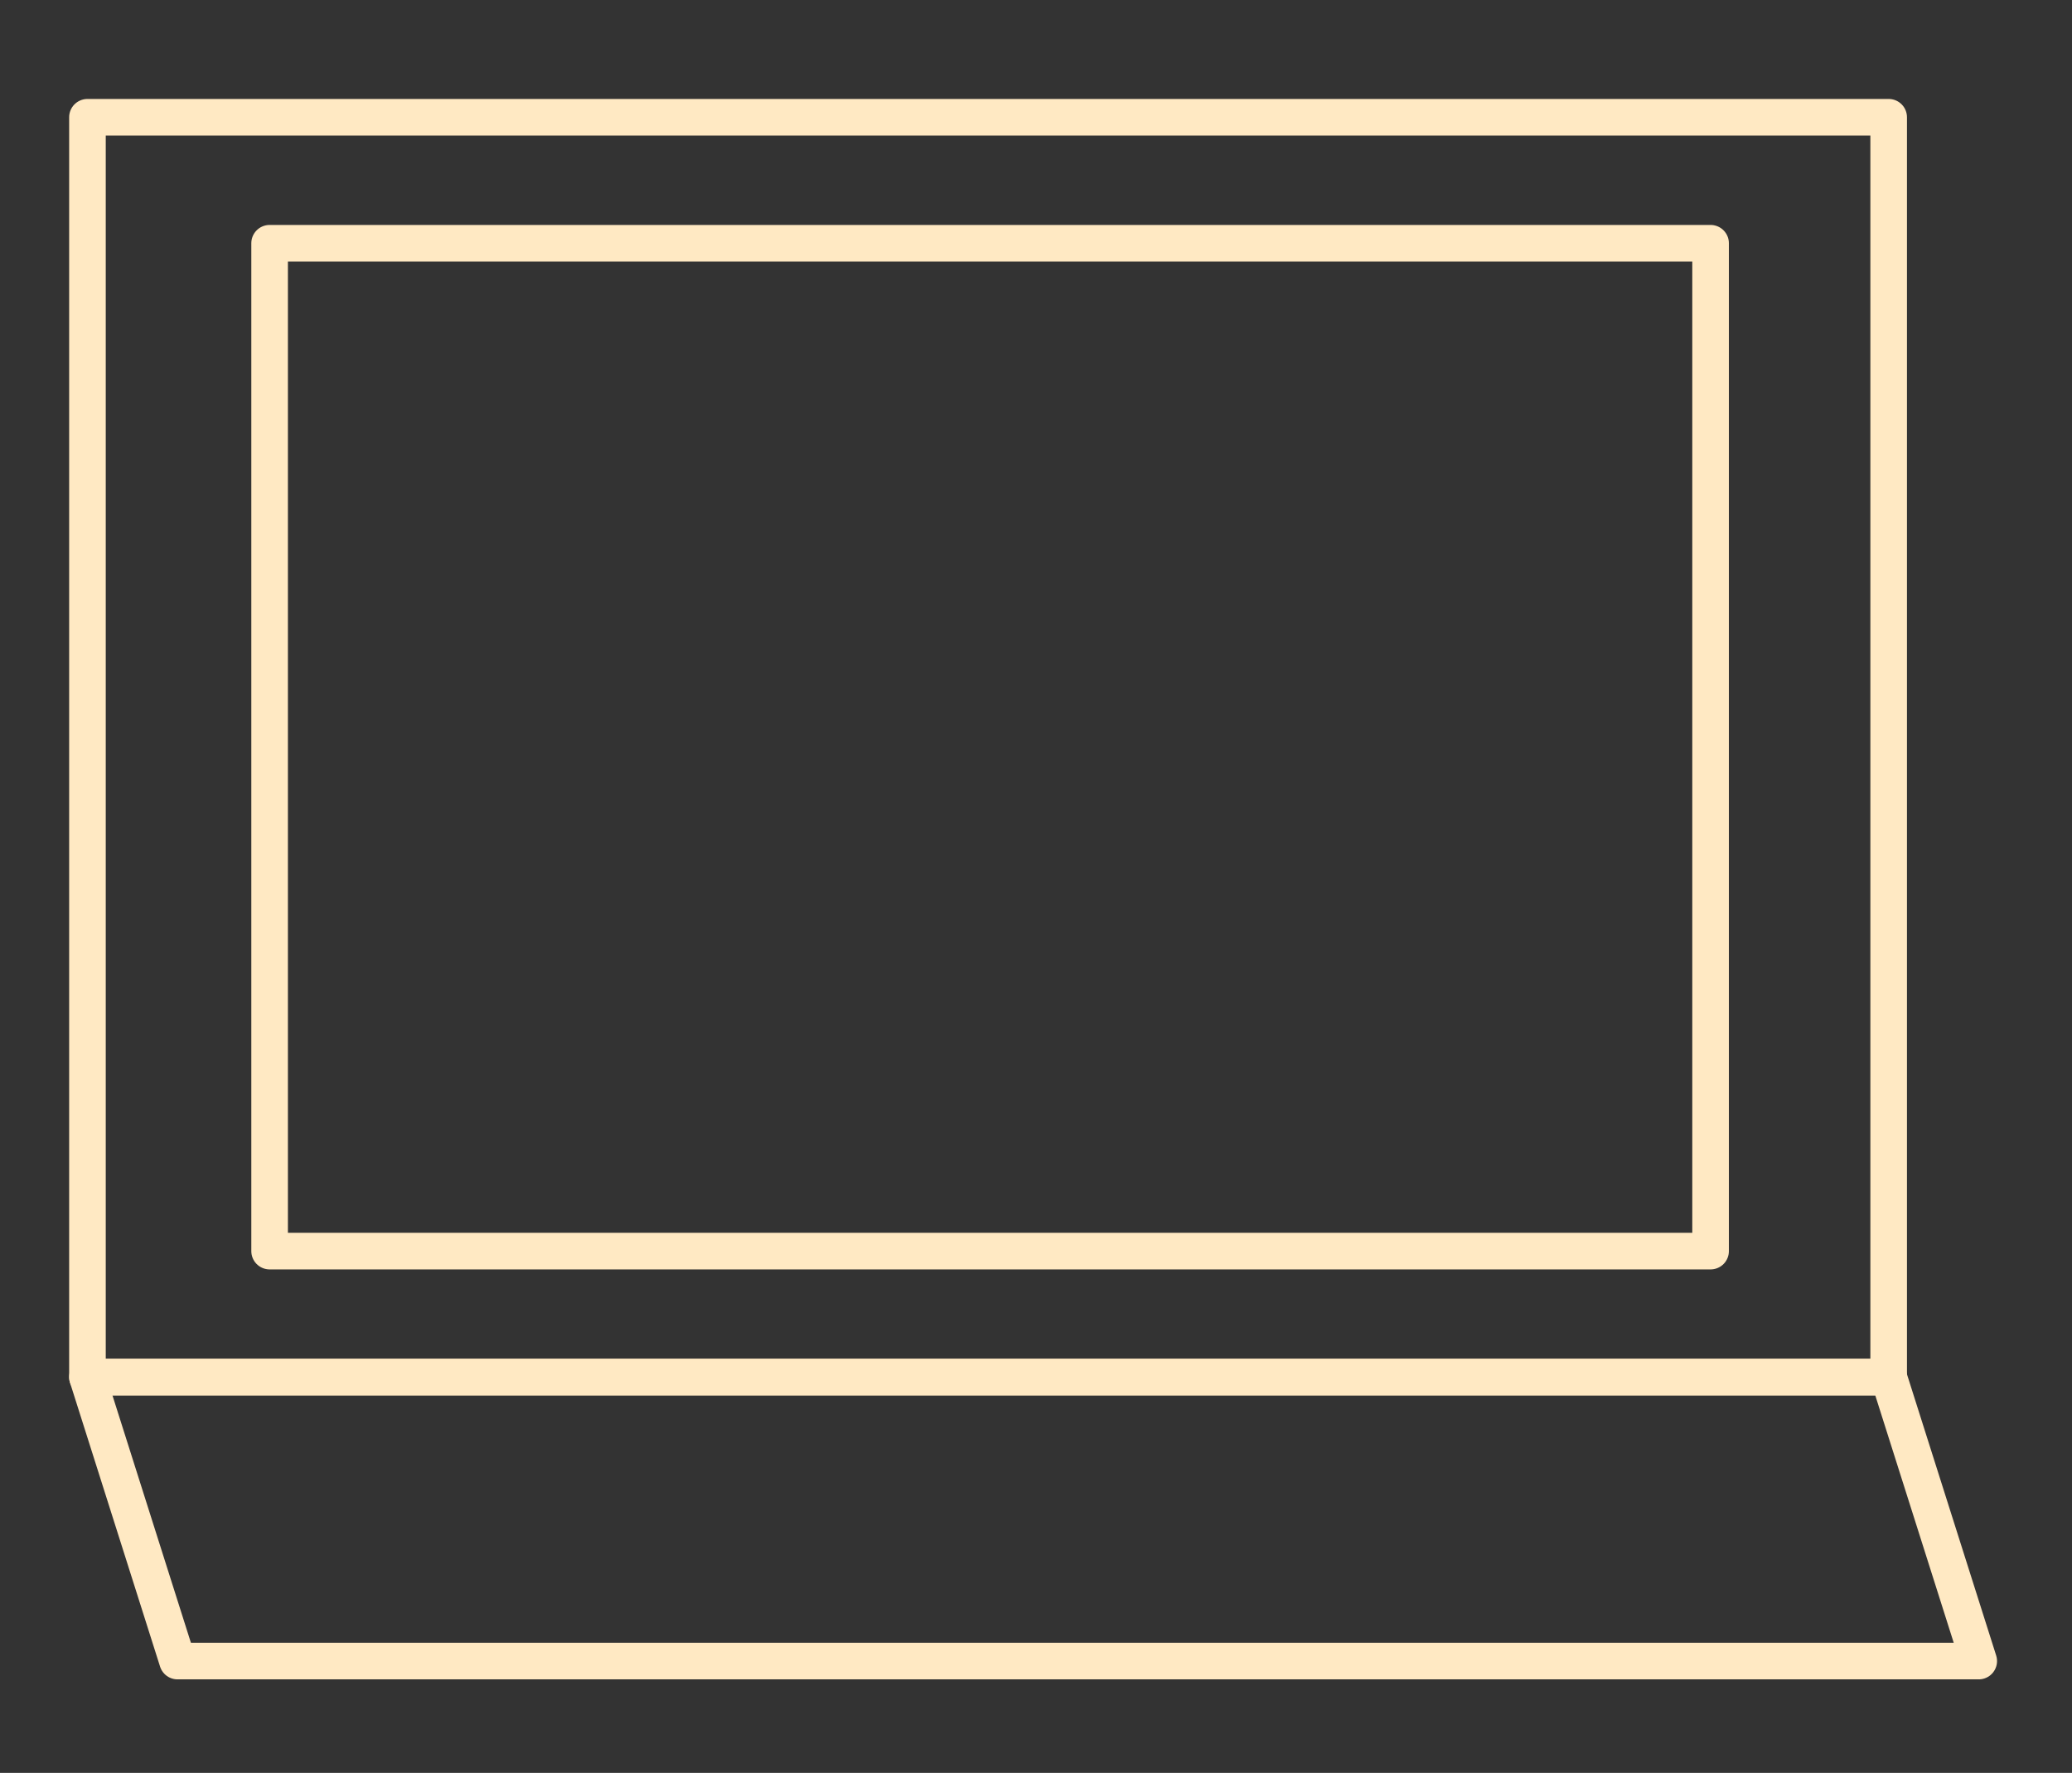
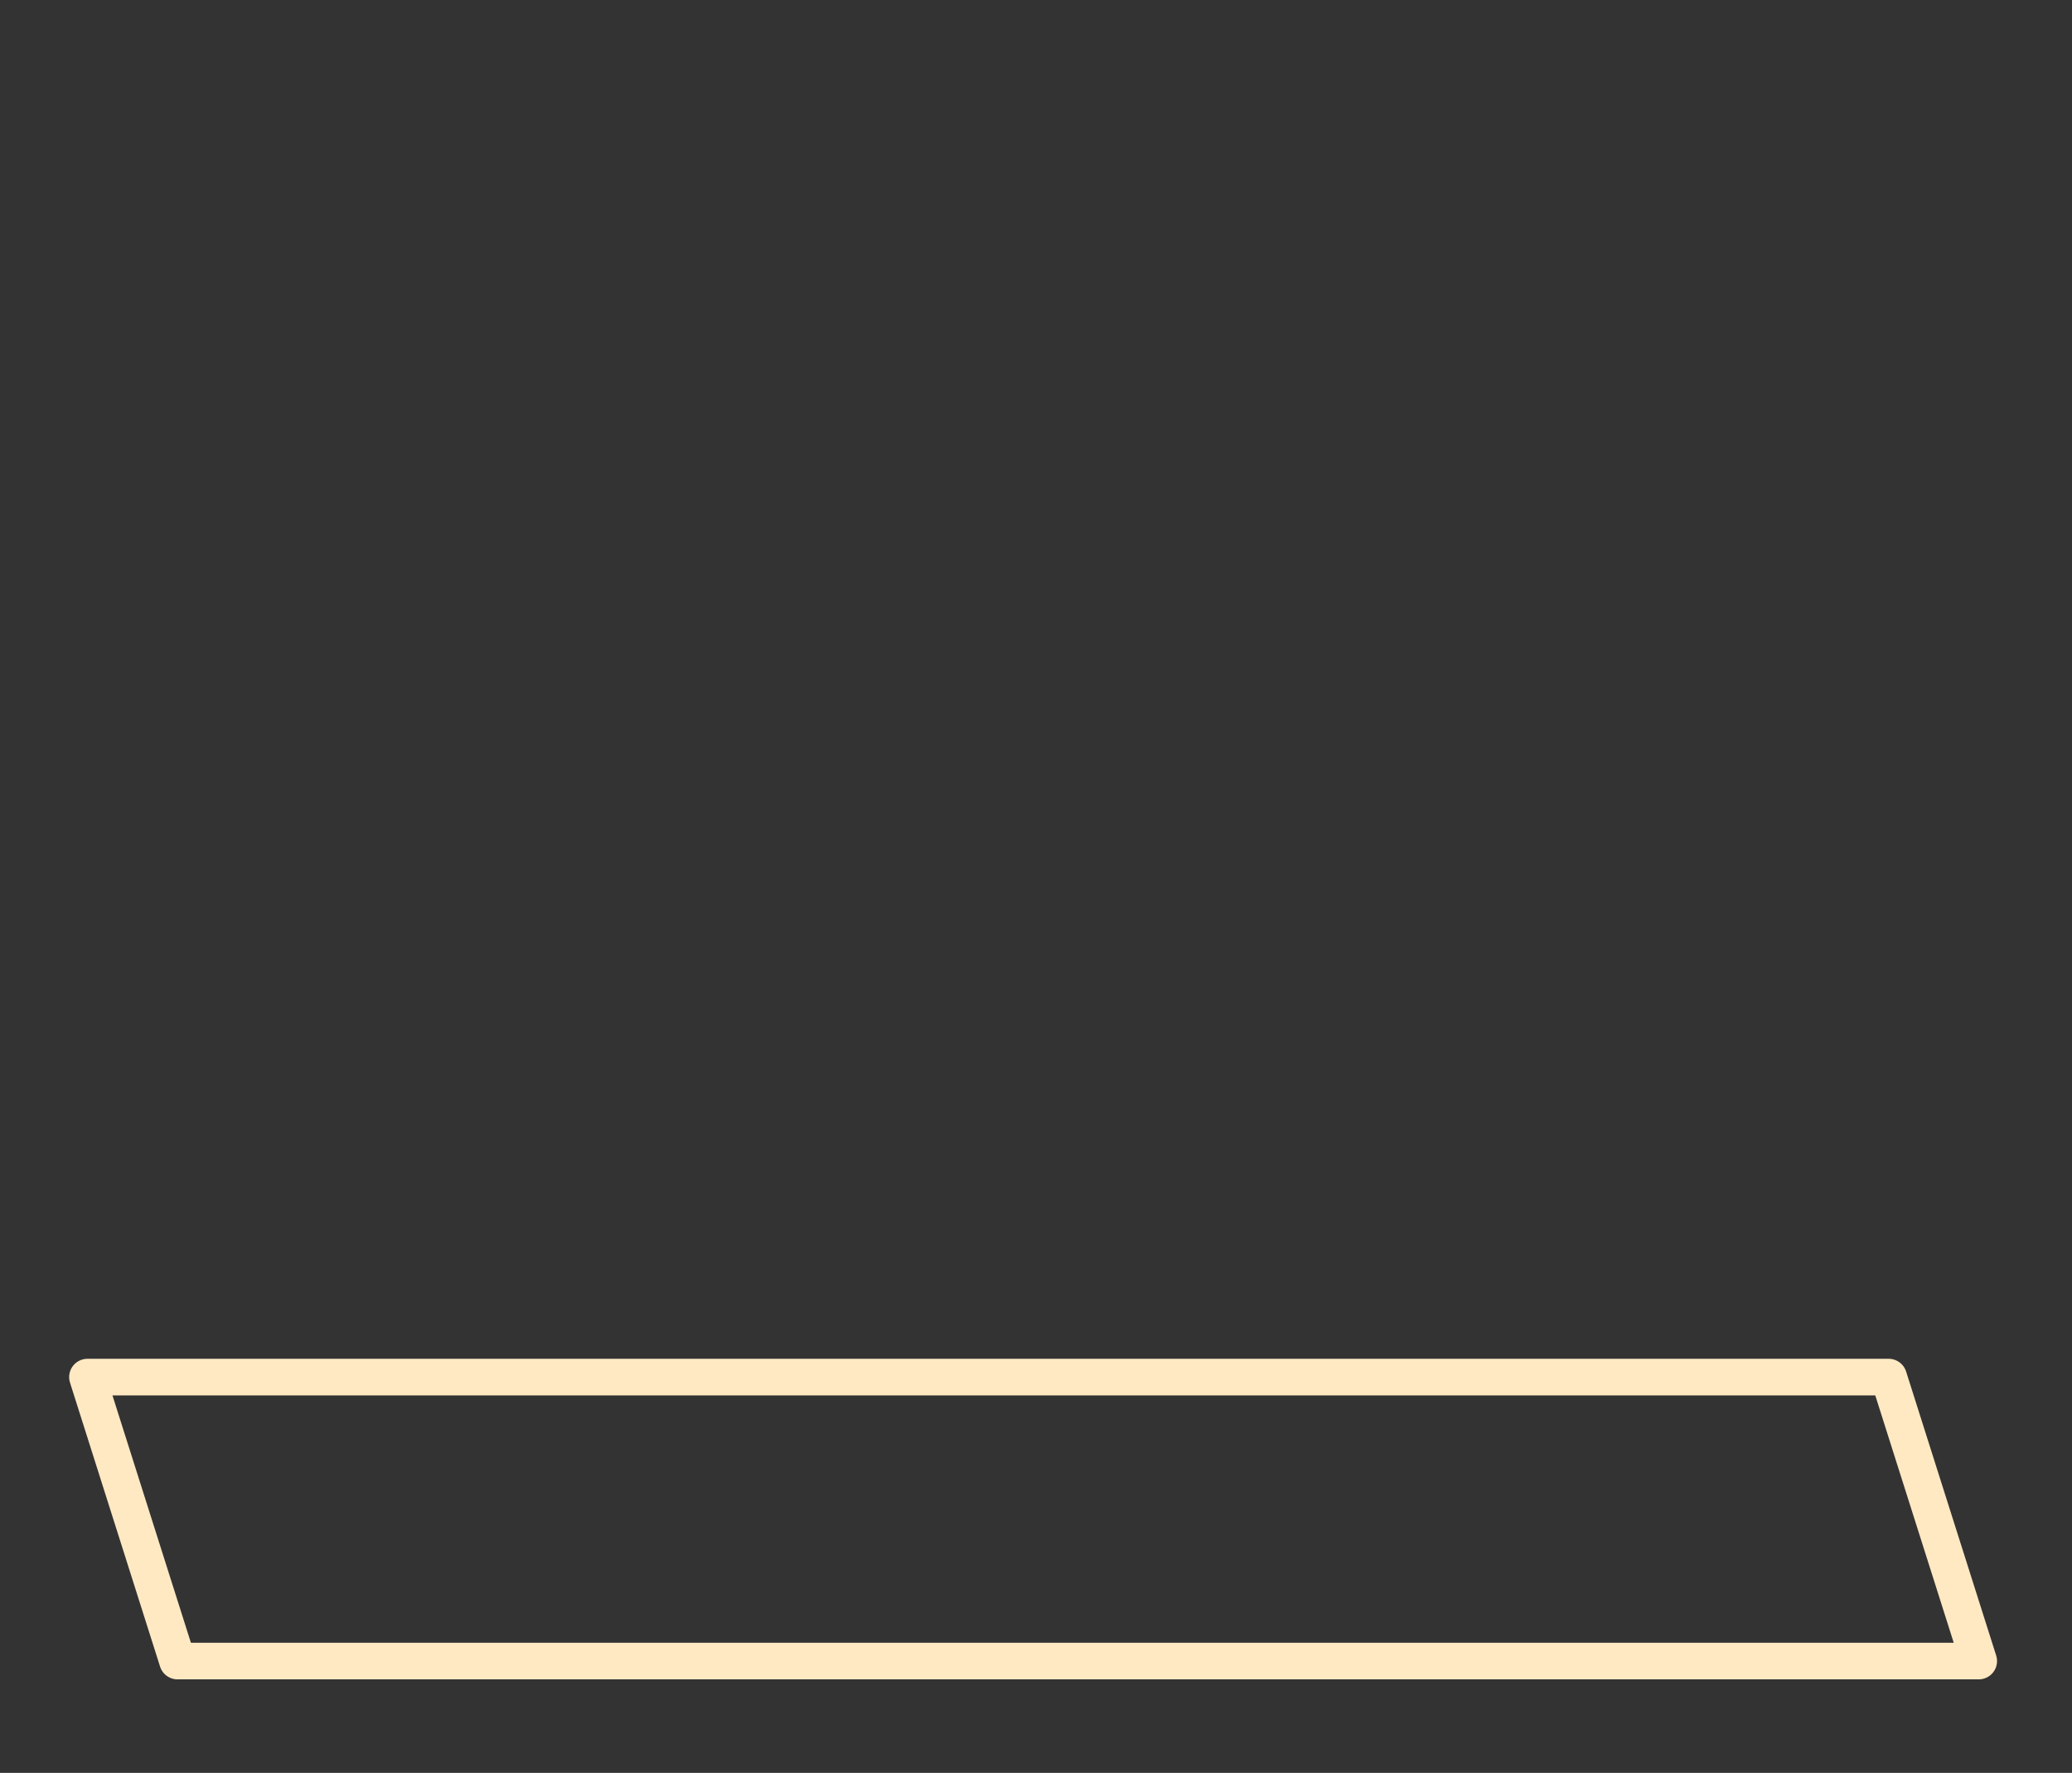
<svg xmlns="http://www.w3.org/2000/svg" version="1.1" id="Layer_1" x="0px" y="0px" width="169.811px" height="145.283px" viewBox="0 0 169.811 145.283" enable-background="new 0 0 169.811 145.283" xml:space="preserve">
  <rect x="0" y="0" width="169.811" height="145.283" fill="#333333" stroke="none" />
  <g>
-     <rect x="7.167" y="9.609" fill="none" stroke="#FFE9C3" stroke-width="3" stroke-linecap="round" stroke-linejoin="round" stroke-miterlimit="10" width="147.619" height="103.237" />
-     <rect x="22.096" y="19.933" fill="none" stroke="#FFE9C3" stroke-width="3" stroke-linecap="round" stroke-linejoin="round" stroke-miterlimit="10" width="118.095" height="82.59" />
    <polygon fill="none" stroke="#FFE9C3" stroke-width="3" stroke-linecap="round" stroke-linejoin="round" stroke-miterlimit="10" points="   162.167,136.117 14.548,136.117 7.167,112.847 154.786,112.847  " />
  </g>
</svg>